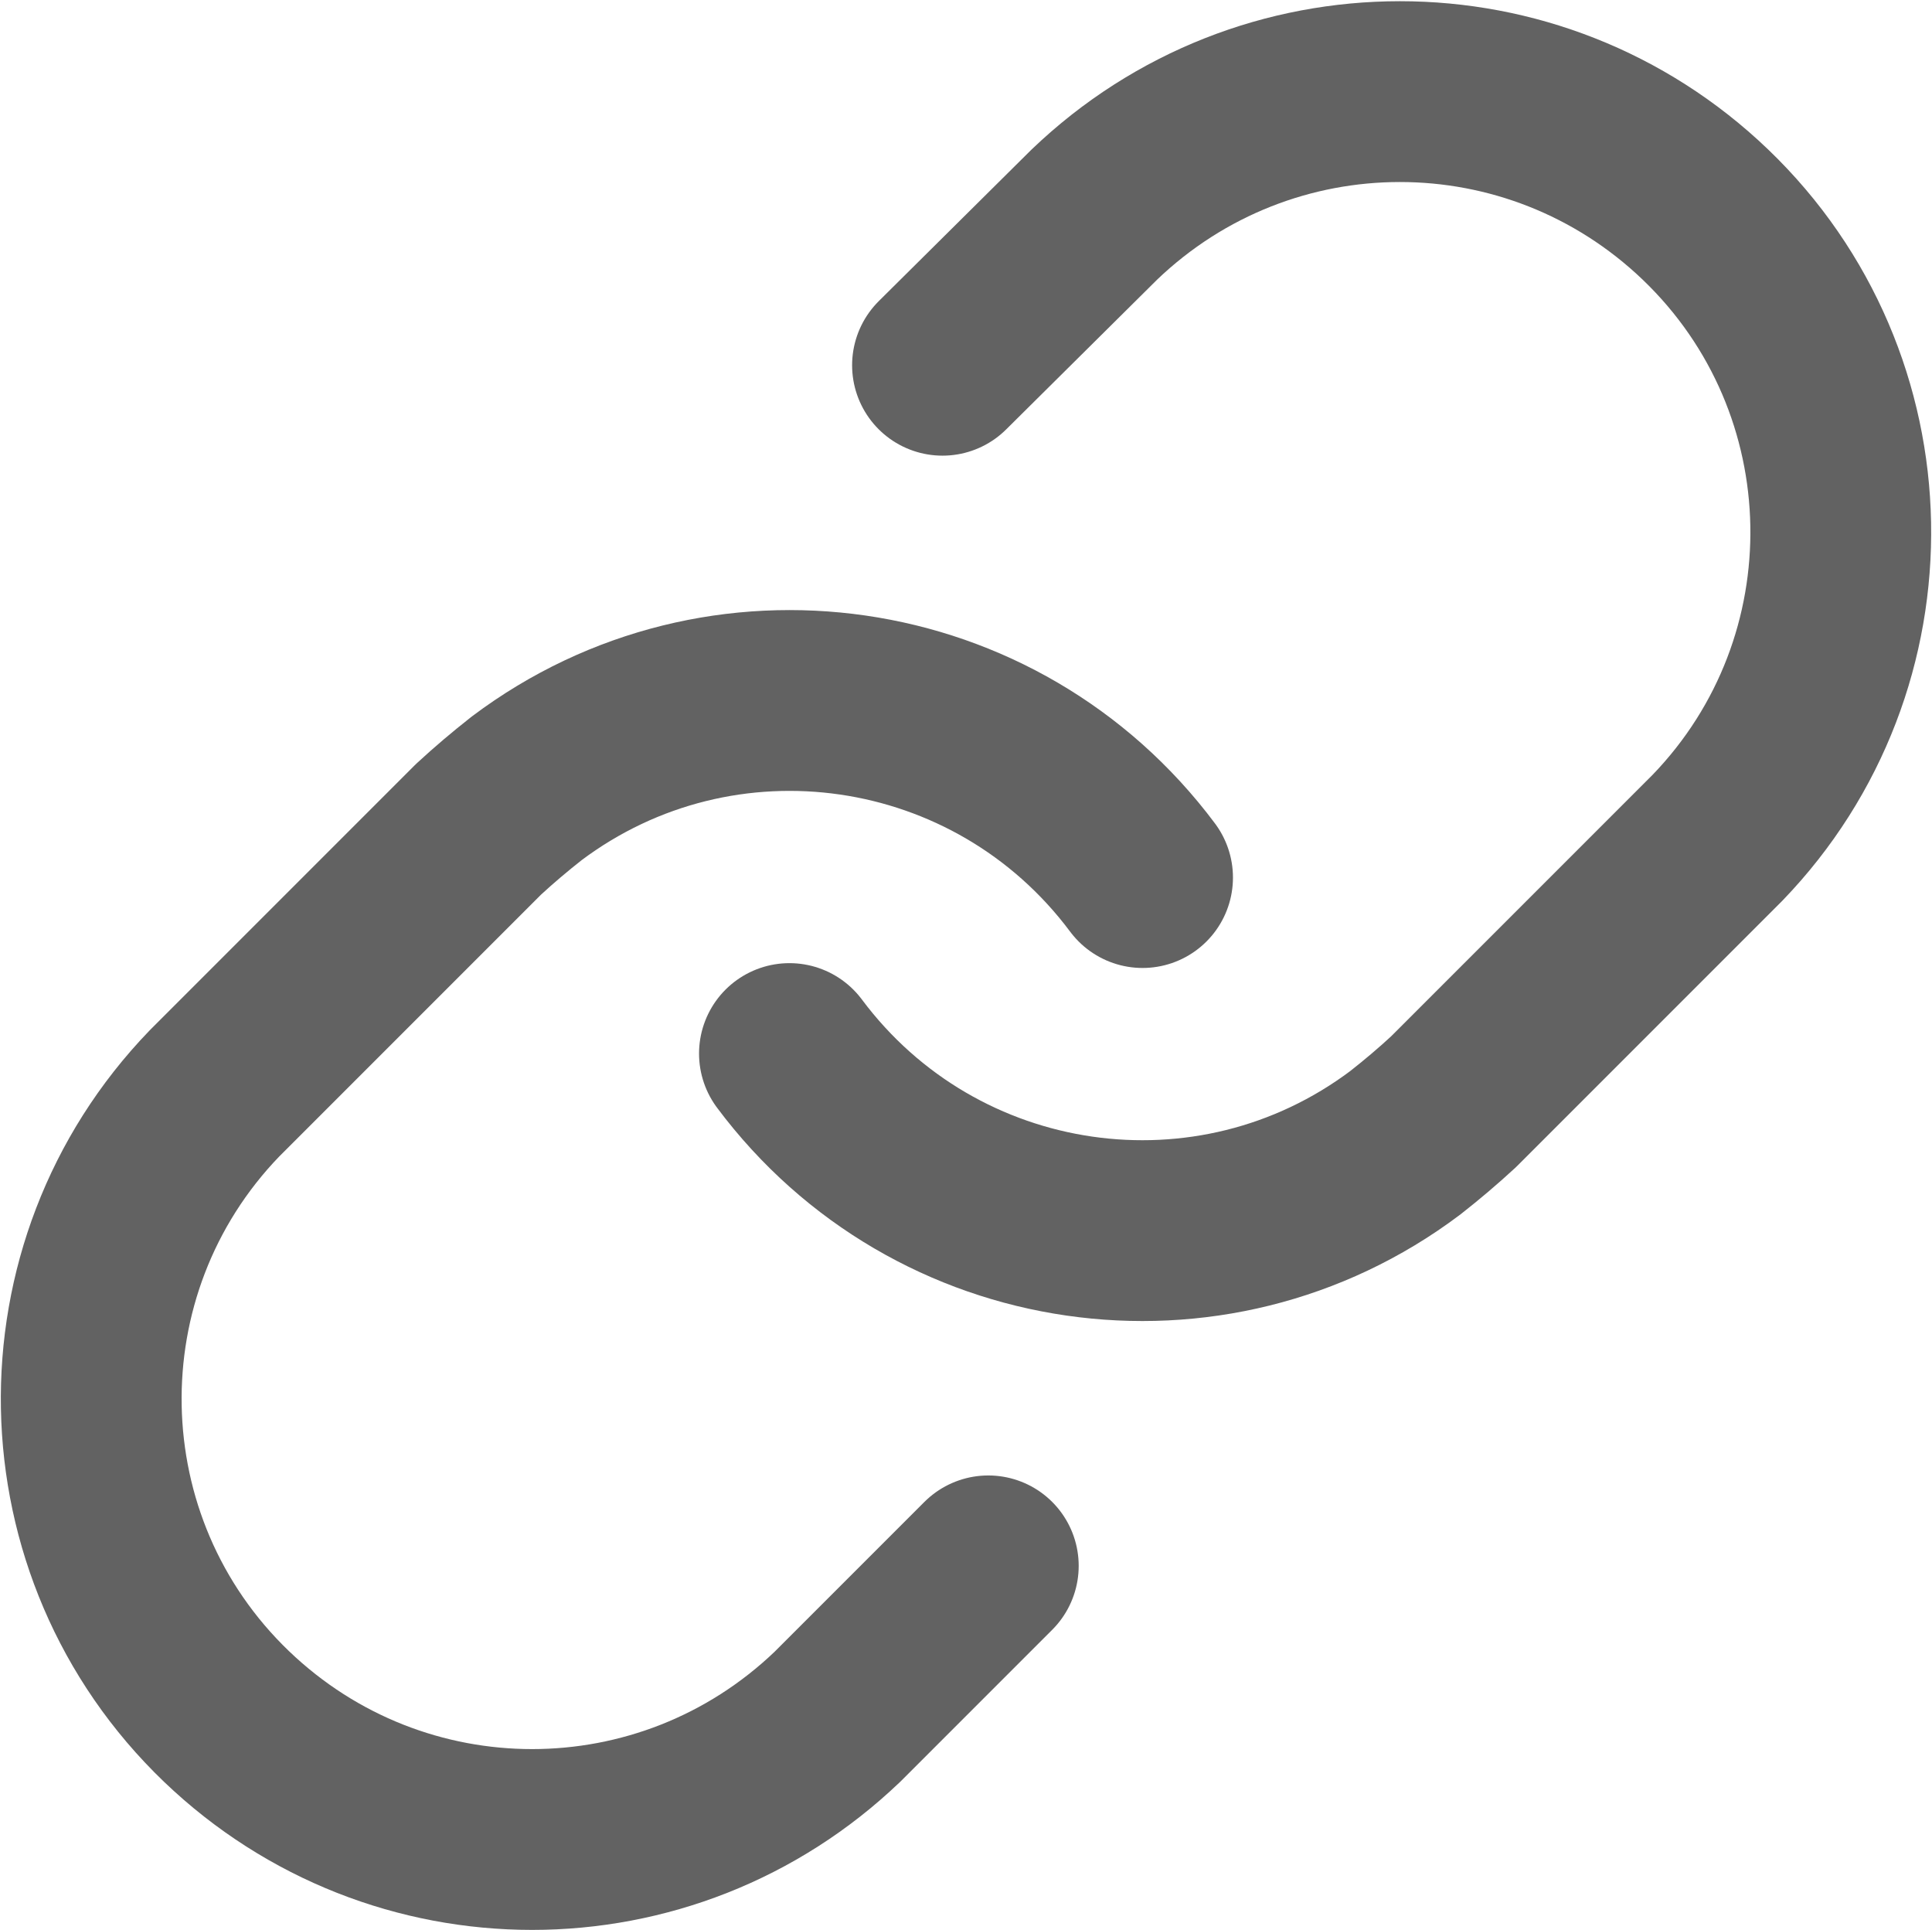
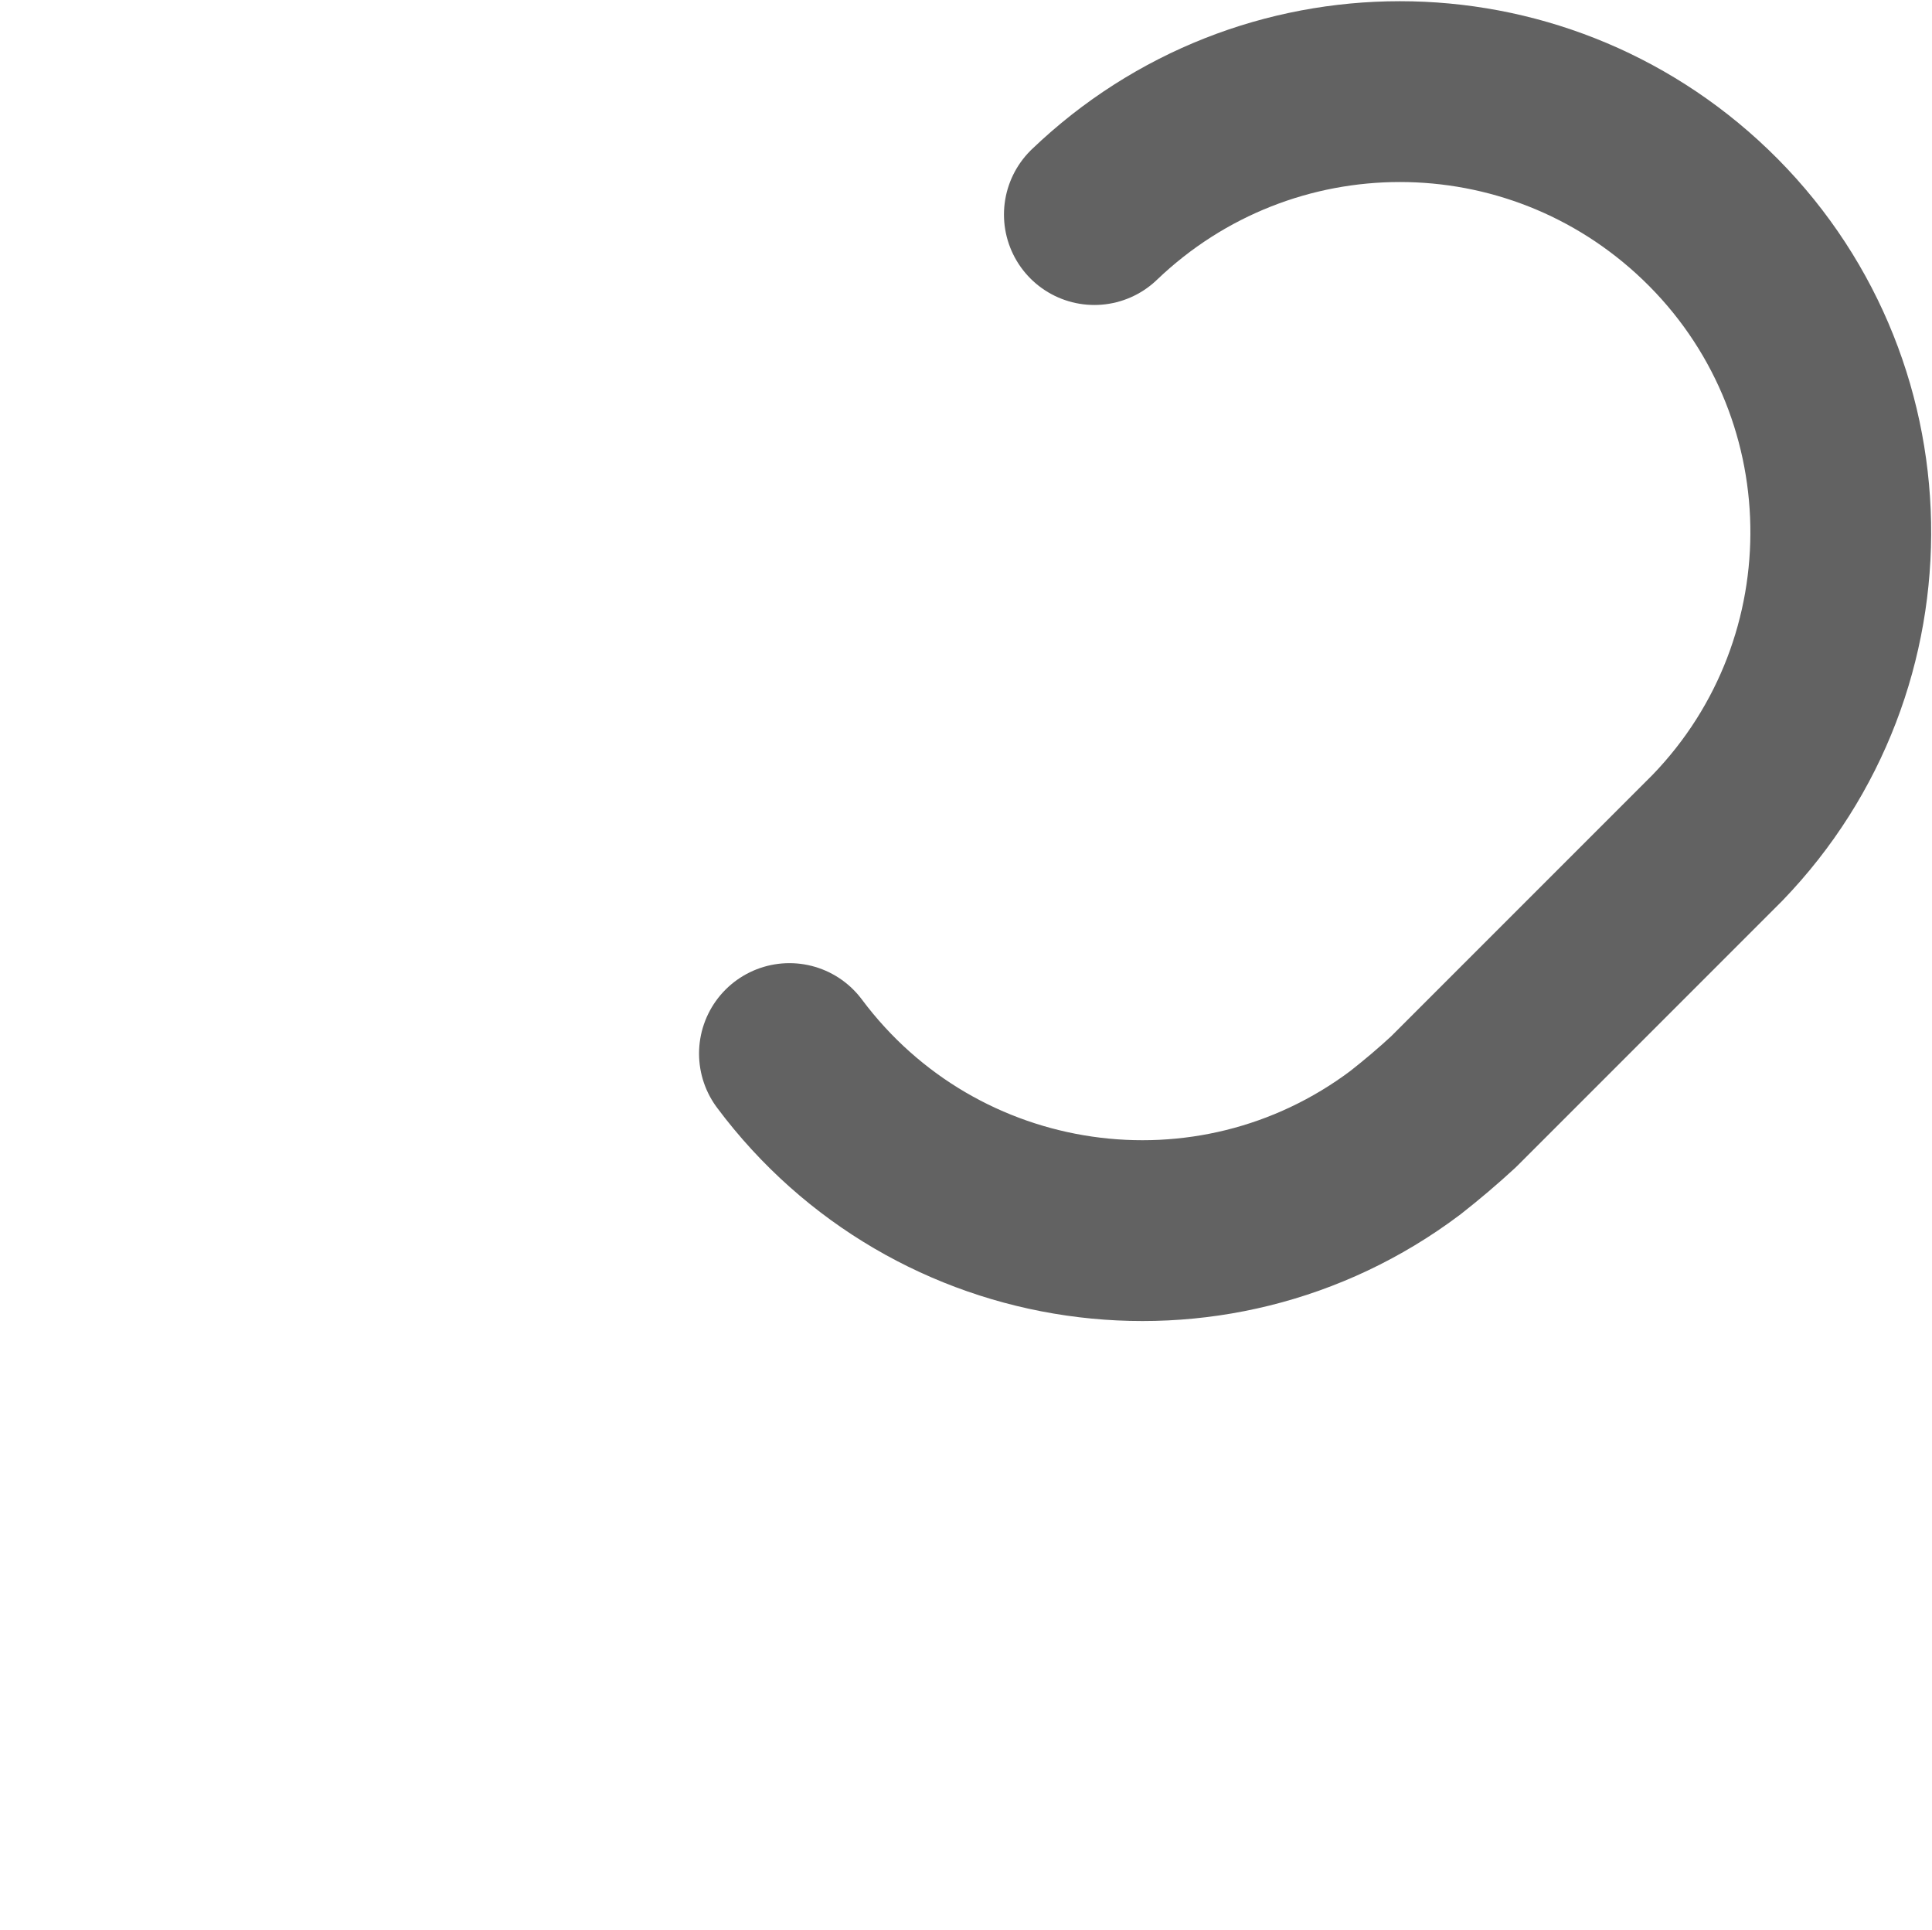
<svg xmlns="http://www.w3.org/2000/svg" id="_レイヤー_2" data-name="レイヤー 2" viewBox="0 0 16.03 16.01">
  <defs>
    <style>
      .cls-1 {
        fill: none;
        stroke: #626262;
        stroke-linecap: round;
        stroke-linejoin: round;
        stroke-width: 1.5px;
      }
    </style>
  </defs>
  <g id="layer01">
    <g id="url_copy_icon">
-       <path id="_パス_117868" data-name="パス 117868" class="cls-1" d="m6.55,8.74c1.21,1.62,3.5,1.95,5.11.74.14-.11.27-.22.4-.34l2.19-2.19c1.4-1.45,1.36-3.77-.1-5.17-1.42-1.36-3.65-1.36-5.07,0l-1.26,1.25" />
-       <path id="_パス_117869" data-name="パス 117869" class="cls-1" d="m9.48,7.28c-1.21-1.62-3.5-1.95-5.11-.74-.14.11-.27.22-.4.34l-2.19,2.19c-1.4,1.45-1.36,3.77.1,5.17,1.42,1.36,3.65,1.36,5.07,0l1.25-1.25" />
+       <path id="_パス_117868" data-name="パス 117868" class="cls-1" d="m6.55,8.74c1.21,1.62,3.5,1.95,5.11.74.14-.11.27-.22.4-.34l2.19-2.19c1.4-1.45,1.36-3.77-.1-5.17-1.42-1.36-3.65-1.36-5.07,0" />
    </g>
  </g>
</svg>